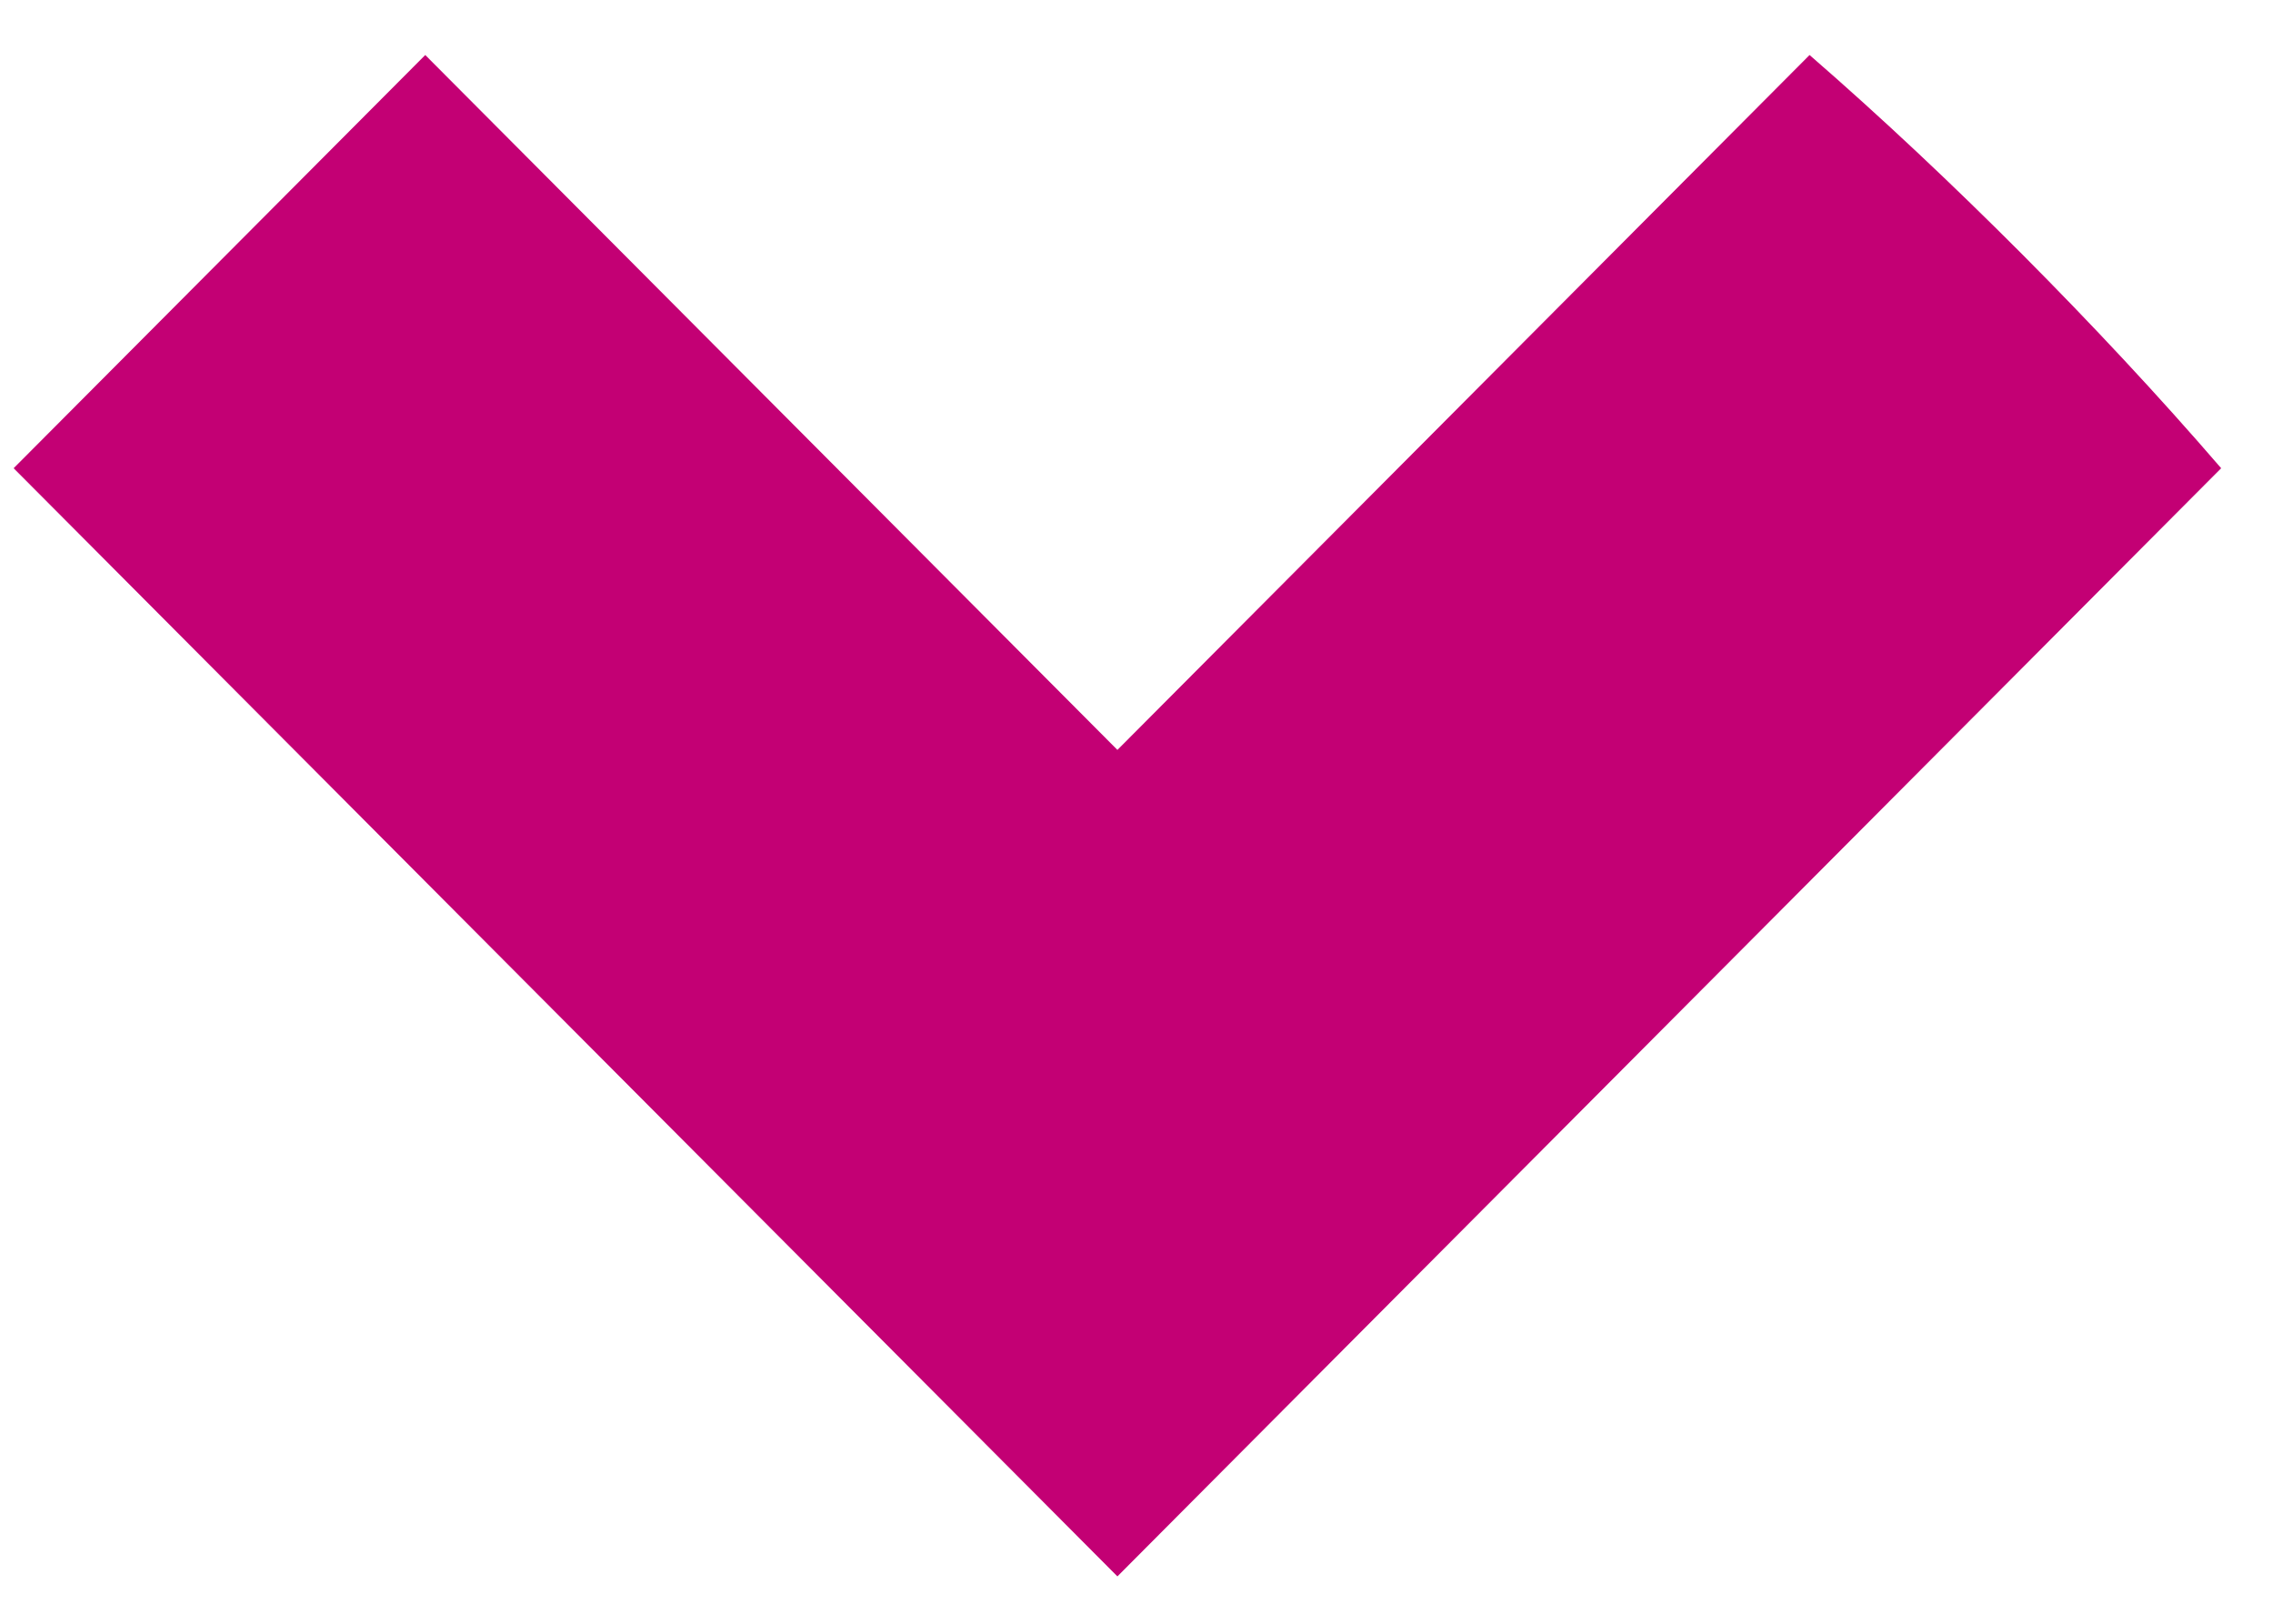
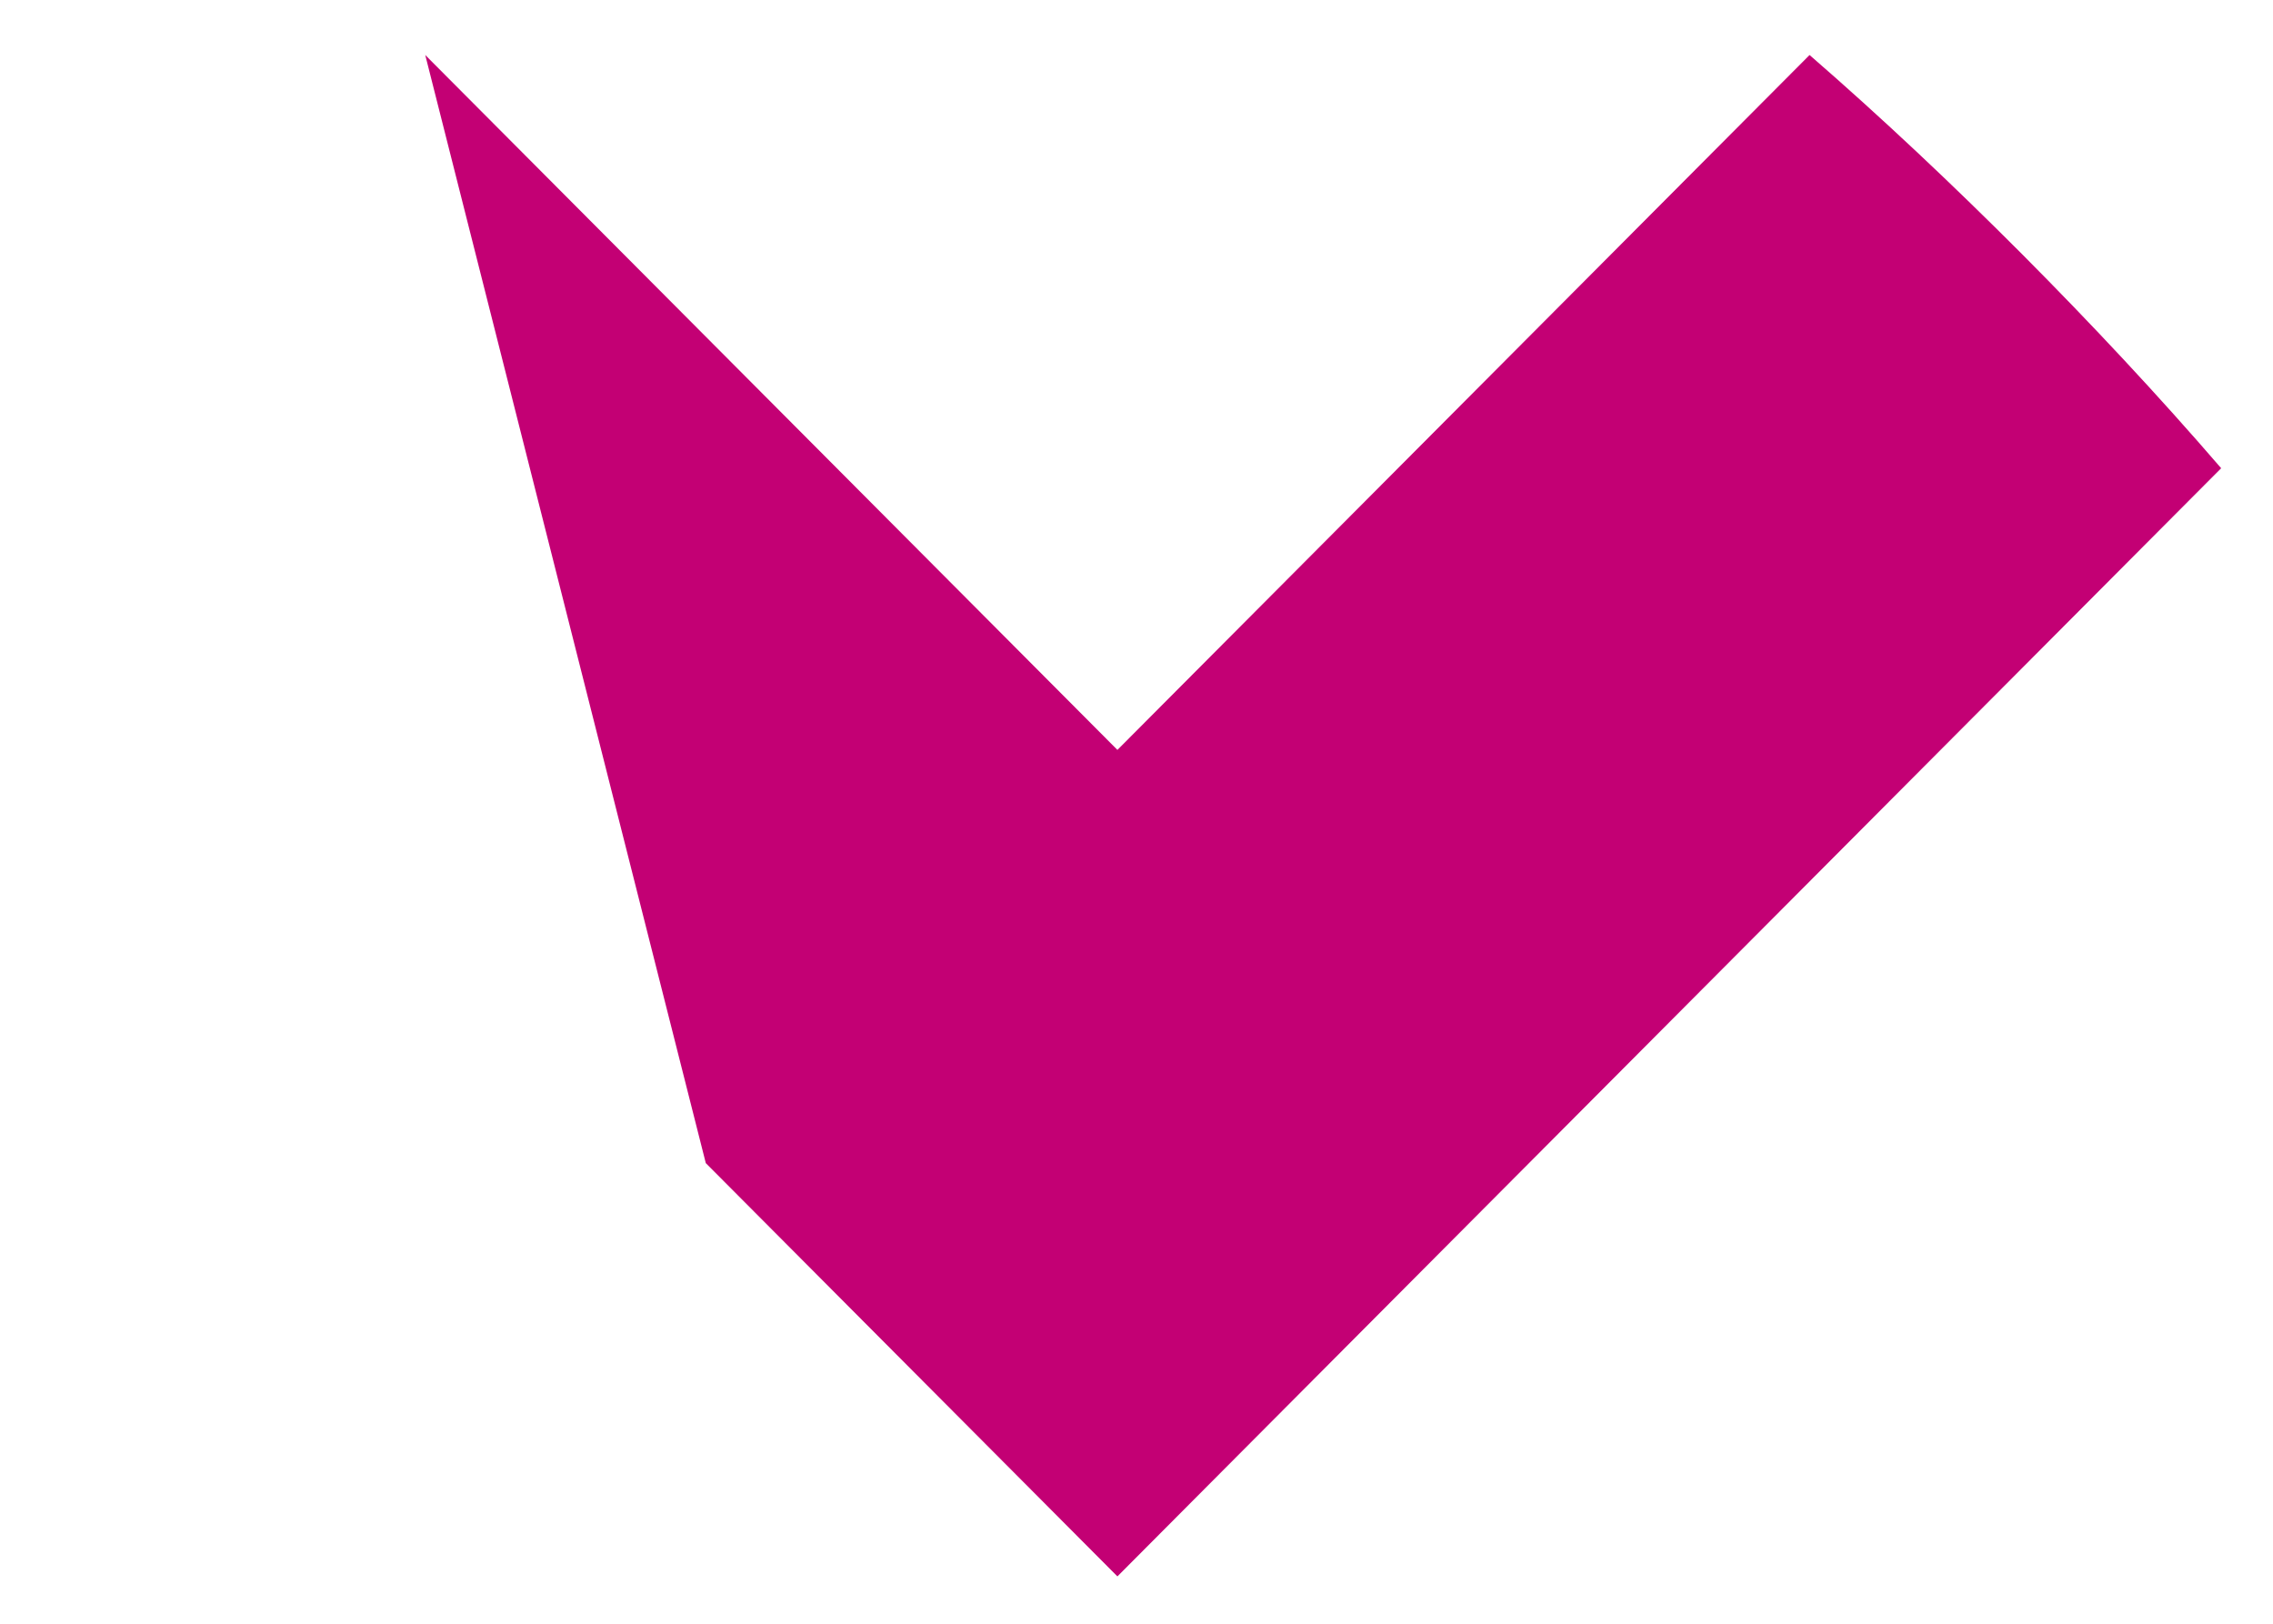
<svg xmlns="http://www.w3.org/2000/svg" width="35" height="25" viewBox="0 0 35 25" fill="none">
-   <path d="M17.206 24.271L23.544 17.908L34.202 7.209C33.235 6.088 32.209 4.991 31.142 3.919C30.074 2.848 28.982 1.818 27.864 0.847L17.206 11.546L6.548 0.847L0.21 7.209L10.868 17.908L17.206 24.271Z" fill="#C30074" />
+   <path d="M17.206 24.271L23.544 17.908L34.202 7.209C33.235 6.088 32.209 4.991 31.142 3.919C30.074 2.848 28.982 1.818 27.864 0.847L17.206 11.546L6.548 0.847L10.868 17.908L17.206 24.271Z" fill="#C30074" />
</svg>